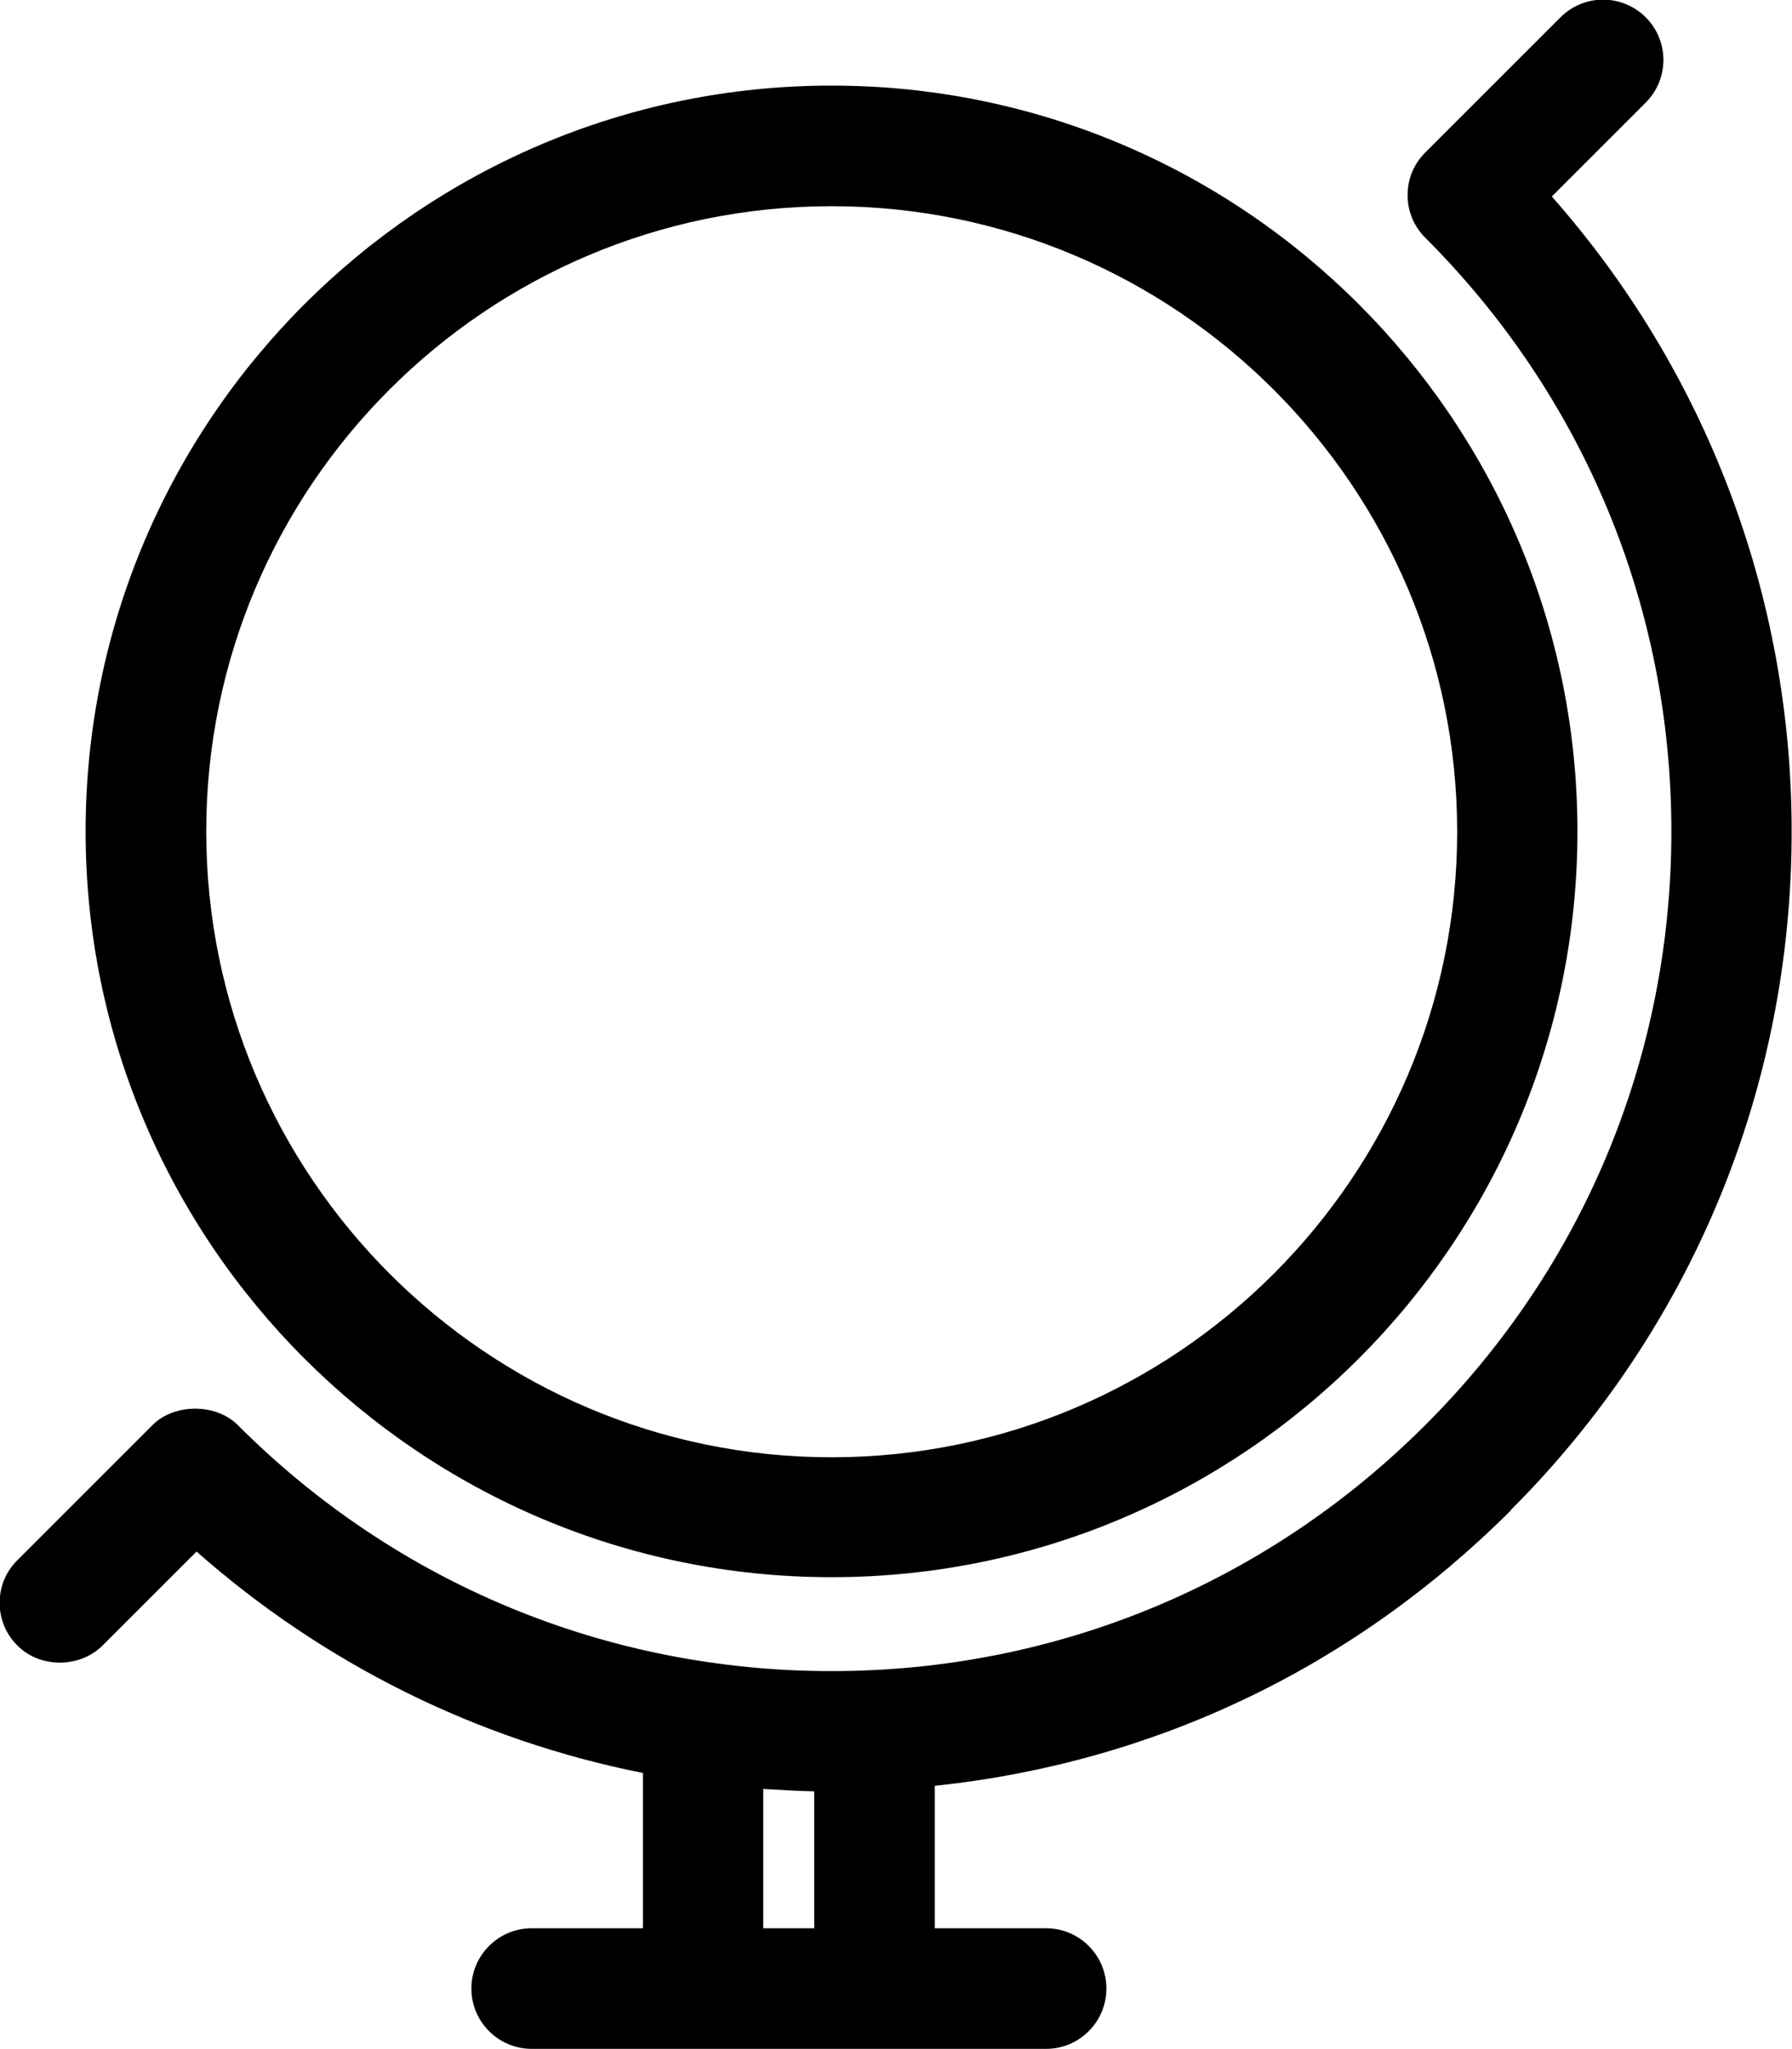
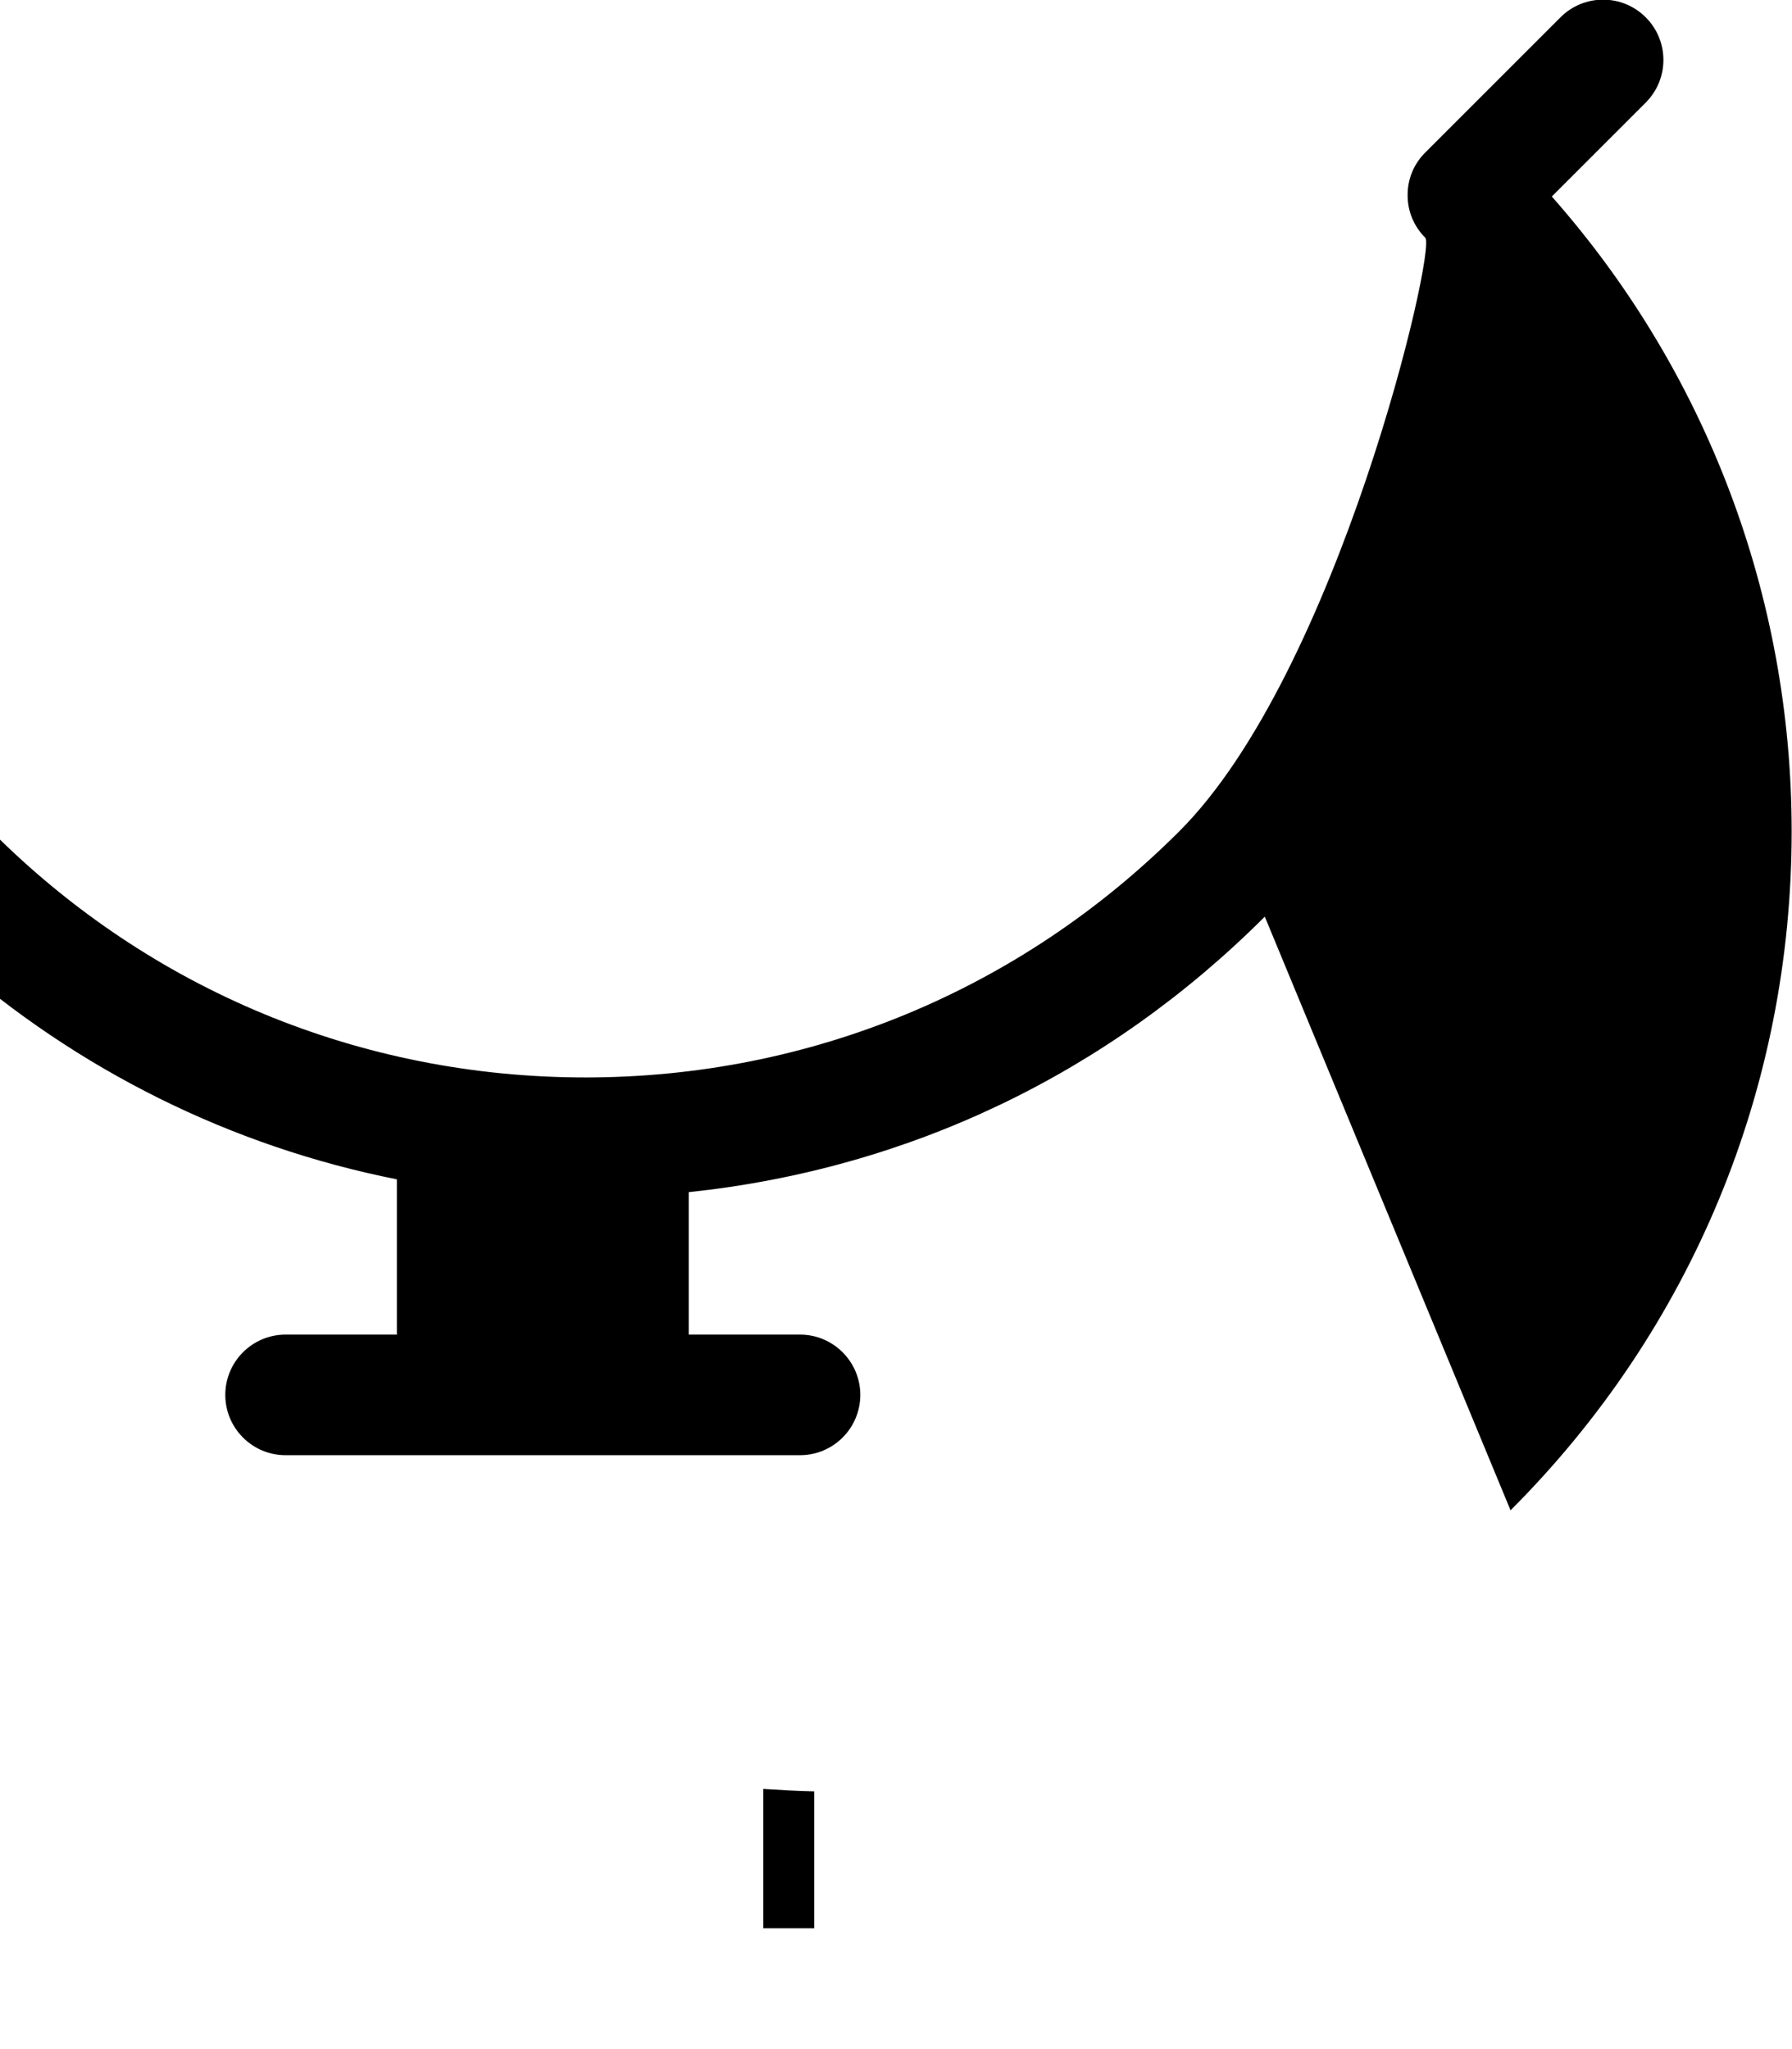
<svg xmlns="http://www.w3.org/2000/svg" id="Vrstva_1" data-name="Vrstva 1" viewBox="0 0 51.7 59.12" version="1.1">
  <defs id="defs1">
    <style id="style1"> .cls-1 { fill: #00aeae; } </style>
  </defs>
-   <path class="cls-1" d="M23.99,45.51c11.87,0,21.52-9.65,21.52-21.52S35.86,2.47,23.99,2.47,2.47,12.13,2.47,23.99s9.65,21.52,21.52,21.52ZM5.95,23.99C5.95,14.04,14.04,5.95,23.99,5.95s18.05,8.1,18.05,18.05-8.1,18.05-18.05,18.05S5.95,33.94,5.95,23.99Z" id="path1" style="fill:#000000" />
-   <path class="cls-1" d="M43.58,43.58c5.23-5.23,8.11-12.19,8.11-19.59,0-6.78-2.46-13.27-6.92-18.32l2.71-2.71c.68-.68.68-1.78,0-2.46-.68-.68-1.78-.68-2.46,0l-3.9,3.9c-.33.33-.51.76-.51,1.23s.18.9.51,1.23c4.58,4.58,7.1,10.66,7.1,17.13s-2.52,12.56-7.1,17.13c-4.58,4.58-10.66,7.1-17.13,7.1s-12.56-2.52-17.13-7.1c-.63-.63-1.83-.63-2.46,0l-3.9,3.9c-.33.33-.51.76-.51,1.23s.18.9.51,1.23c.65.66,1.8.66,2.46,0l2.71-2.71c3.67,3.24,8.1,5.44,12.88,6.39v4.48h-3.21c-.96,0-1.74.78-1.74,1.74s.78,1.74,1.74,1.74h14.84c.96,0,1.74-.78,1.74-1.74s-.78-1.74-1.74-1.74h-3.21v-4.11c6.34-.67,12.08-3.41,16.62-7.95ZM22.02,55.64v-4.02c.49.03.99.06,1.47.07v3.95h-1.47Z" id="path2" style="fill:#000000" />
+   <path class="cls-1" d="M43.58,43.58c5.23-5.23,8.11-12.19,8.11-19.59,0-6.78-2.46-13.27-6.92-18.32l2.71-2.71c.68-.68.68-1.78,0-2.46-.68-.68-1.78-.68-2.46,0l-3.9,3.9c-.33.33-.51.76-.51,1.23s.18.9.51,1.23s-2.52,12.56-7.1,17.13c-4.58,4.58-10.66,7.1-17.13,7.1s-12.56-2.52-17.13-7.1c-.63-.63-1.83-.63-2.46,0l-3.9,3.9c-.33.33-.51.76-.51,1.23s.18.9.51,1.23c.65.66,1.8.66,2.46,0l2.71-2.71c3.67,3.24,8.1,5.44,12.88,6.39v4.48h-3.21c-.96,0-1.74.78-1.74,1.74s.78,1.74,1.74,1.74h14.84c.96,0,1.74-.78,1.74-1.74s-.78-1.74-1.74-1.74h-3.21v-4.11c6.34-.67,12.08-3.41,16.62-7.95ZM22.02,55.64v-4.02c.49.03.99.06,1.47.07v3.95h-1.47Z" id="path2" style="fill:#000000" />
</svg>